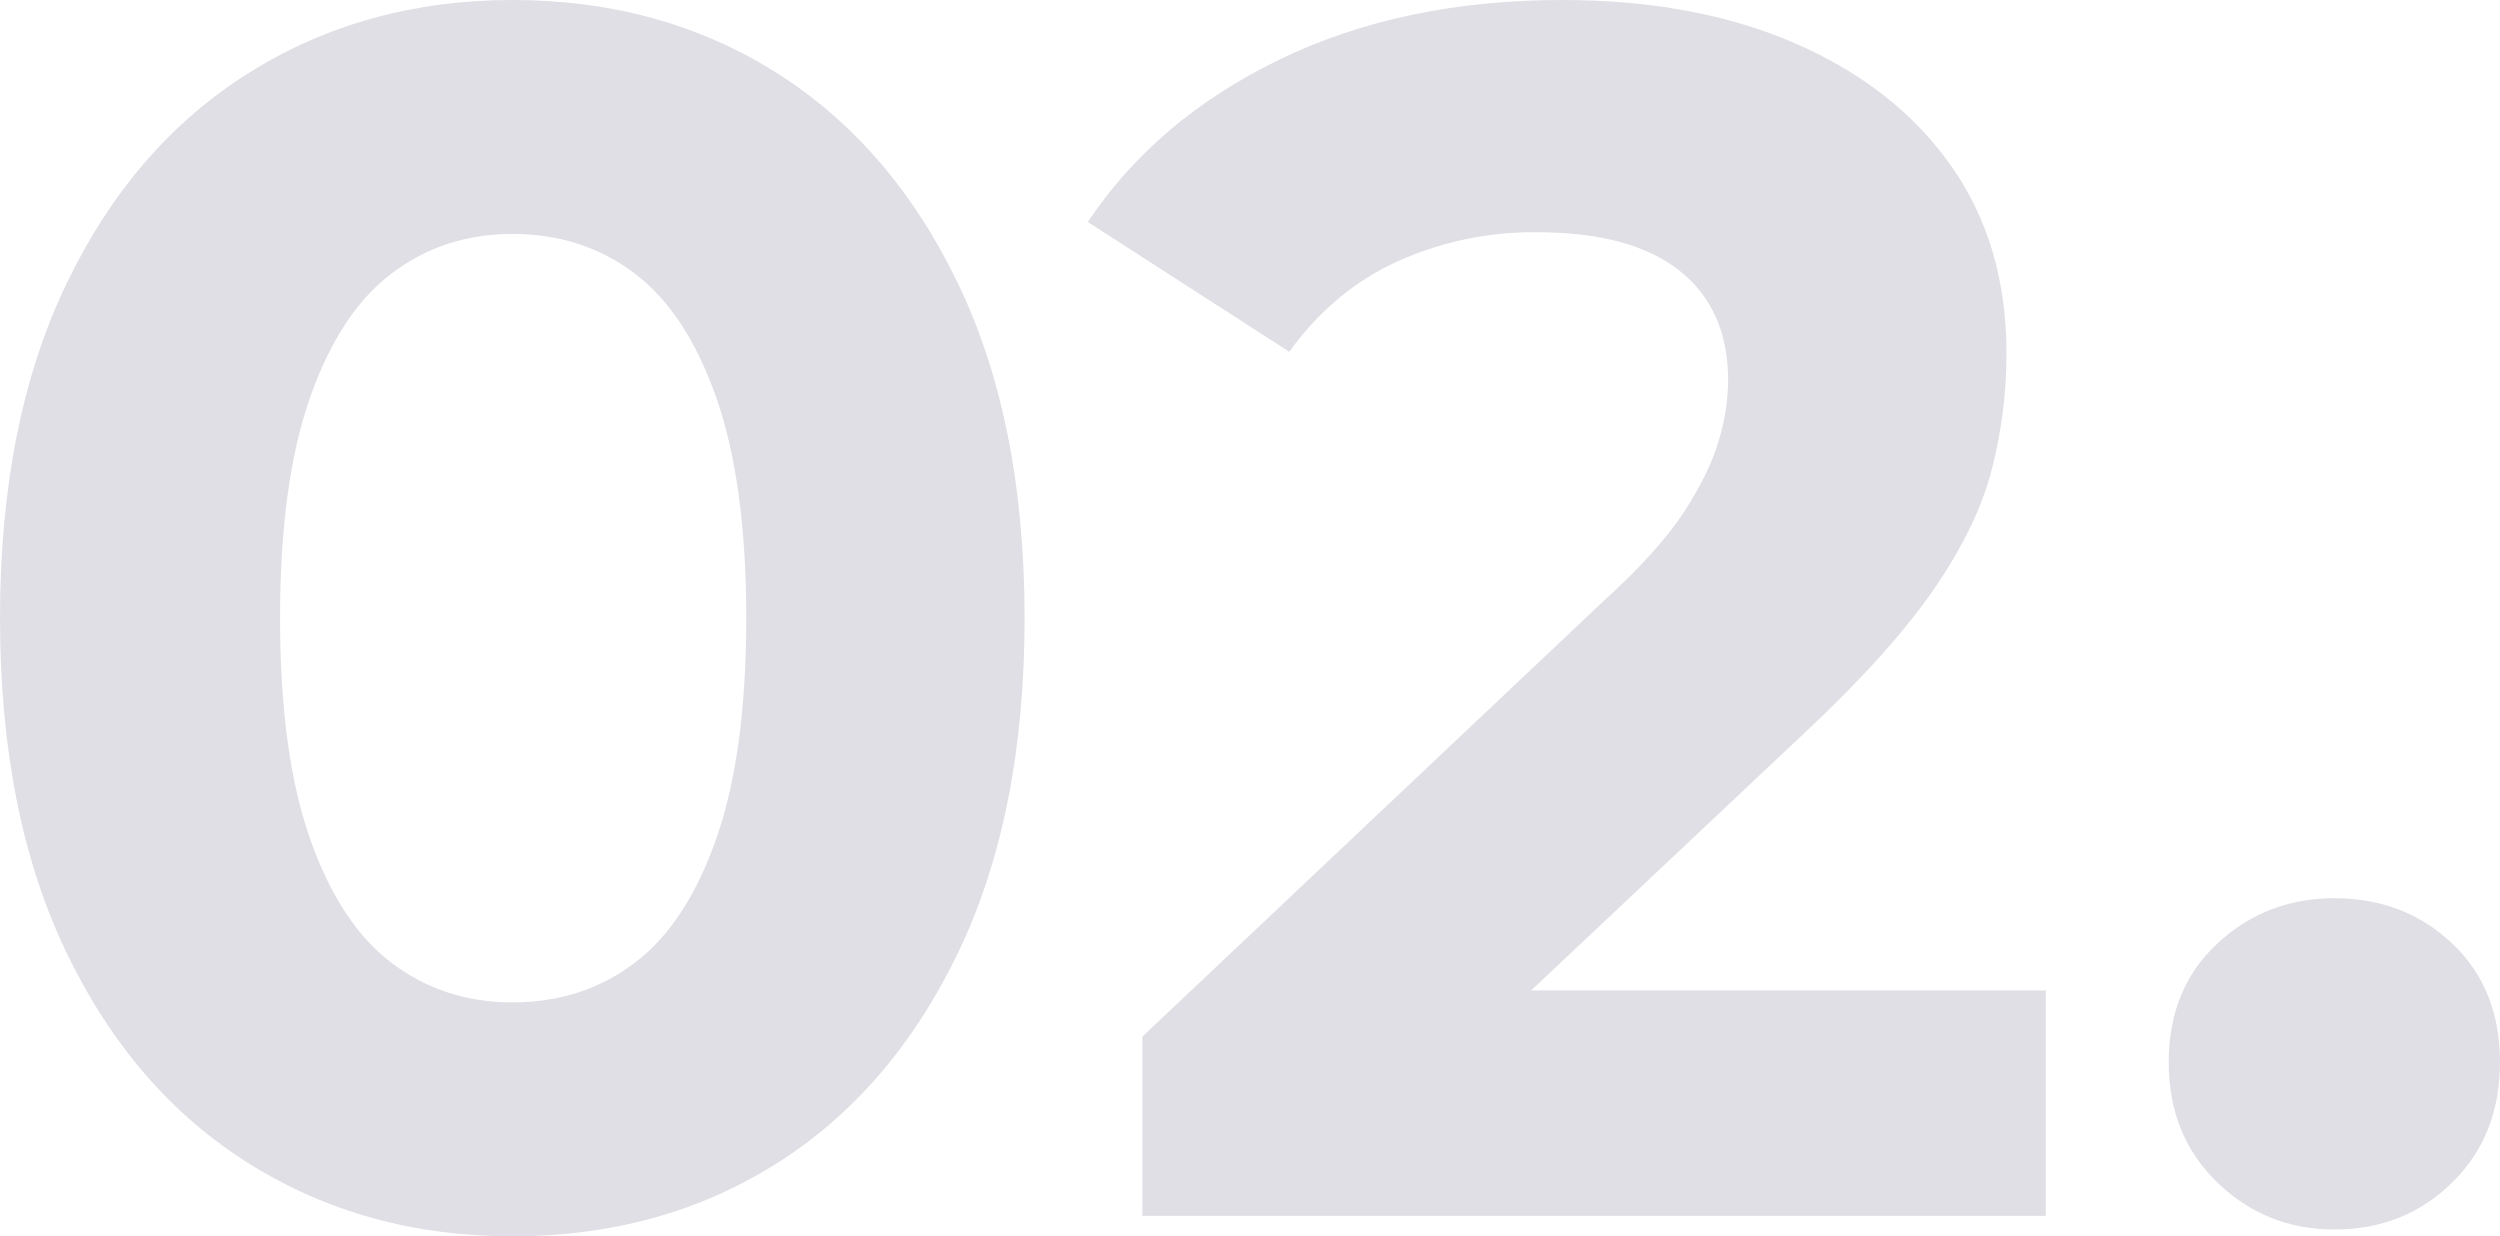
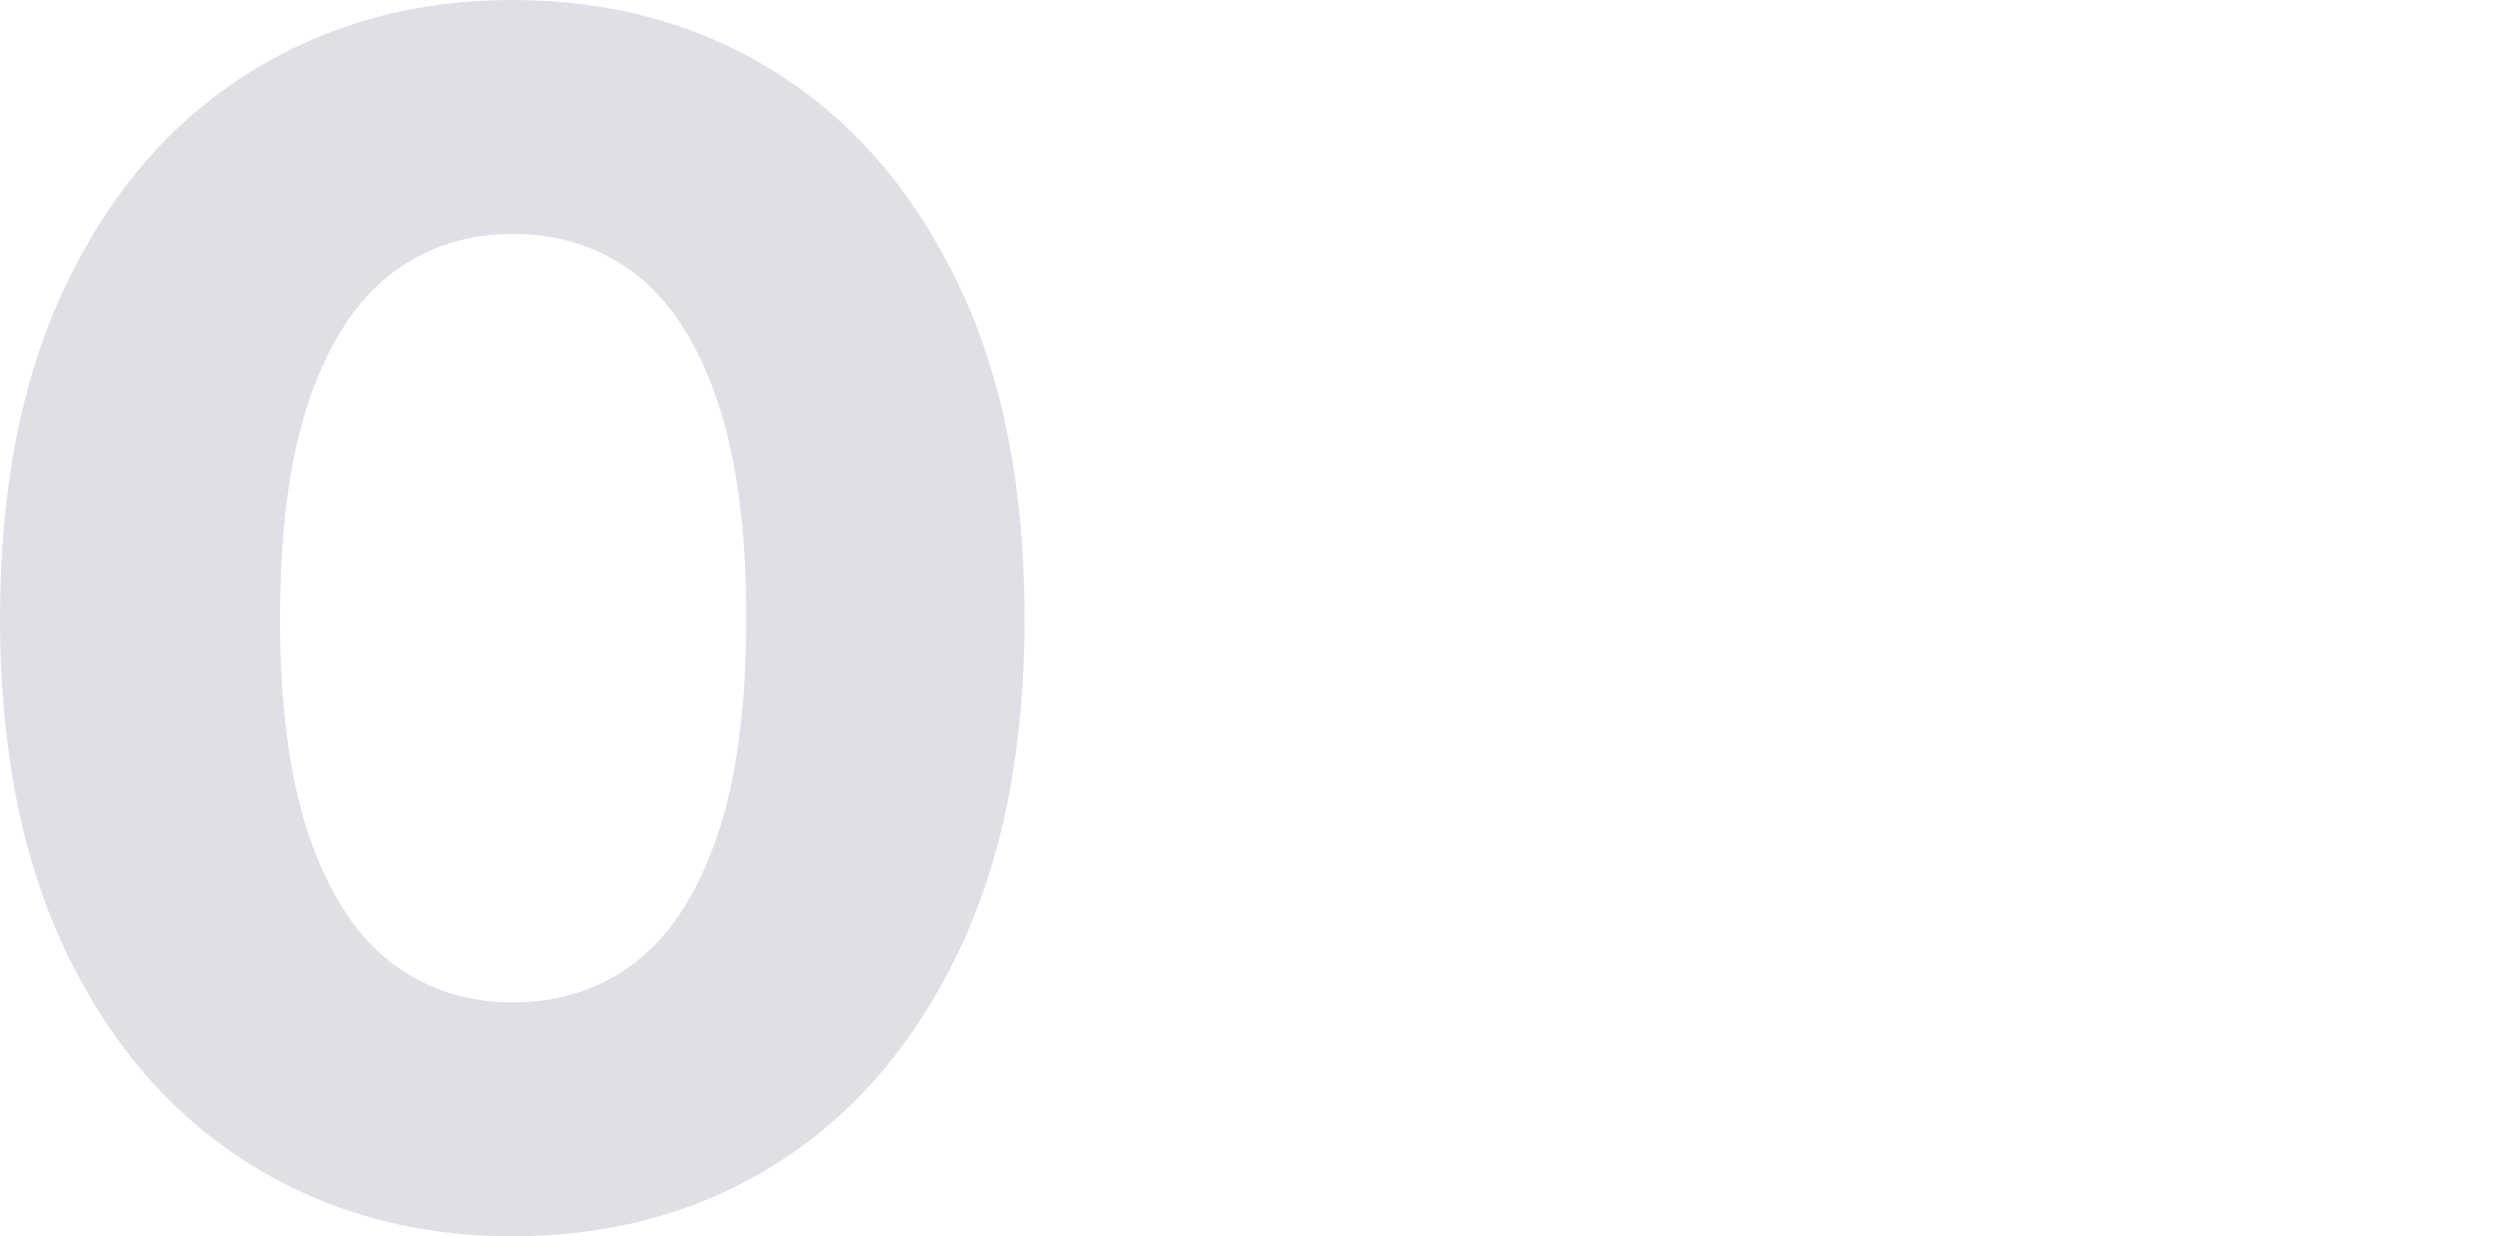
<svg xmlns="http://www.w3.org/2000/svg" version="1.1" id="Layer_1" x="0px" y="0px" viewBox="0 0 878.4 434.4" style="enable-background:new 0 0 878.4 434.4;" xml:space="preserve">
  <style type="text/css">
	.st0{fill:#E0DFE5;}
</style>
  <g id="Layer_2_00000081636155779685474800000012206217760530496436_">
    <g id="Layer_1-2">
      <path class="st0" d="M180,434.4c-34.4,0-65.2-8.5-92.4-25.5S39,367.2,23.4,334.8C7.8,302.4,0,263.2,0,217.2S7.8,132,23.4,99.6    s37-57.1,64.2-74.1S145.6,0,180,0c34.8,0,65.7,8.5,92.7,25.5s48.3,41.7,63.9,74.1C352.2,132,360,171.2,360,217.2    s-7.8,85.2-23.4,117.6c-15.6,32.4-36.9,57.1-63.9,74.1S214.8,434.4,180,434.4z M180,352.2c16.4,0,30.7-4.6,42.9-13.8    c12.2-9.2,21.8-23.8,28.8-43.8c7-20,10.5-45.8,10.5-77.4s-3.5-57.4-10.5-77.4c-7-20-16.6-34.6-28.8-43.8    c-12.2-9.2-26.5-13.8-42.9-13.8c-16,0-30.1,4.6-42.3,13.8c-12.2,9.2-21.8,23.8-28.8,43.8s-10.5,45.8-10.5,77.4s3.5,57.4,10.5,77.4    c7,20,16.6,34.6,28.8,43.8C149.9,347.6,164,352.2,180,352.2z" />
-       <path class="st0" d="M401.4,427.2v-63l162-153c12.8-11.6,22.2-22,28.2-31.2c6-9.2,10.1-17.6,12.3-25.2c2.1-6.8,3.2-13.9,3.3-21    c0-16.8-5.7-29.7-17.1-38.7c-11.4-9-28.1-13.5-50.1-13.5c-16.8-0.2-33.5,3.3-48.9,10.2c-15,6.8-27.7,17.4-38.1,31.8L382.2,78    c16-24,38.4-43,67.2-57s62-21,99.6-21c31.2,0,58.5,5.1,81.9,15.3s41.6,24.5,54.6,42.9c13,18.4,19.5,40.4,19.5,66    c0,13.7-1.7,27.3-5.1,40.5c-3.4,13.4-10.2,27.5-20.4,42.3s-25.1,31.4-44.7,49.8L500.4,383.4L481.8,348h237v79.2H401.4z" />
-       <path class="st0" d="M820.2,432c-16,0-29.7-5.5-41.1-16.5c-11.4-11-17.1-25.1-17.1-42.3c0-17.2,5.7-31.1,17.1-41.7    c11.4-10.6,25.1-15.9,41.1-15.9c16.4,0,30.2,5.3,41.4,15.9s16.8,24.5,16.8,41.7c0,17.2-5.6,31.3-16.8,42.3S836.6,432,820.2,432z" />
    </g>
  </g>
</svg>